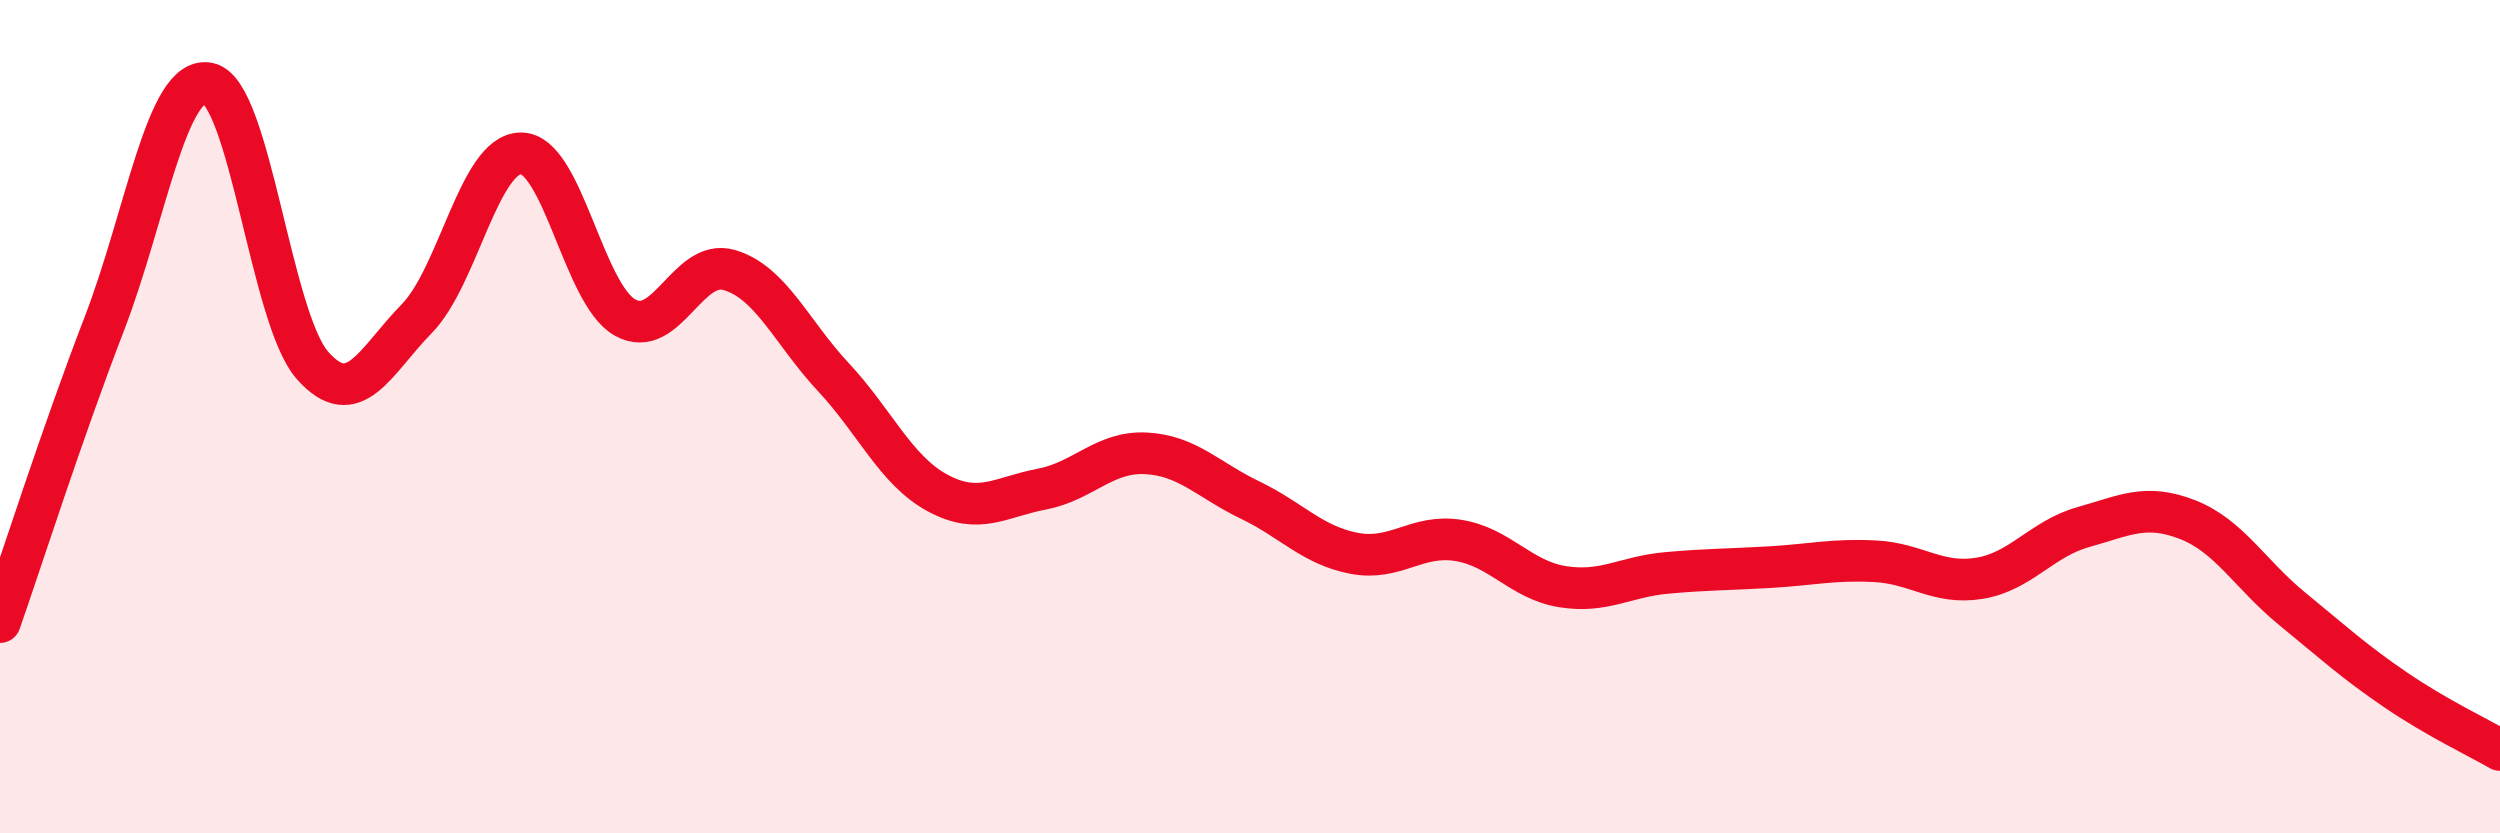
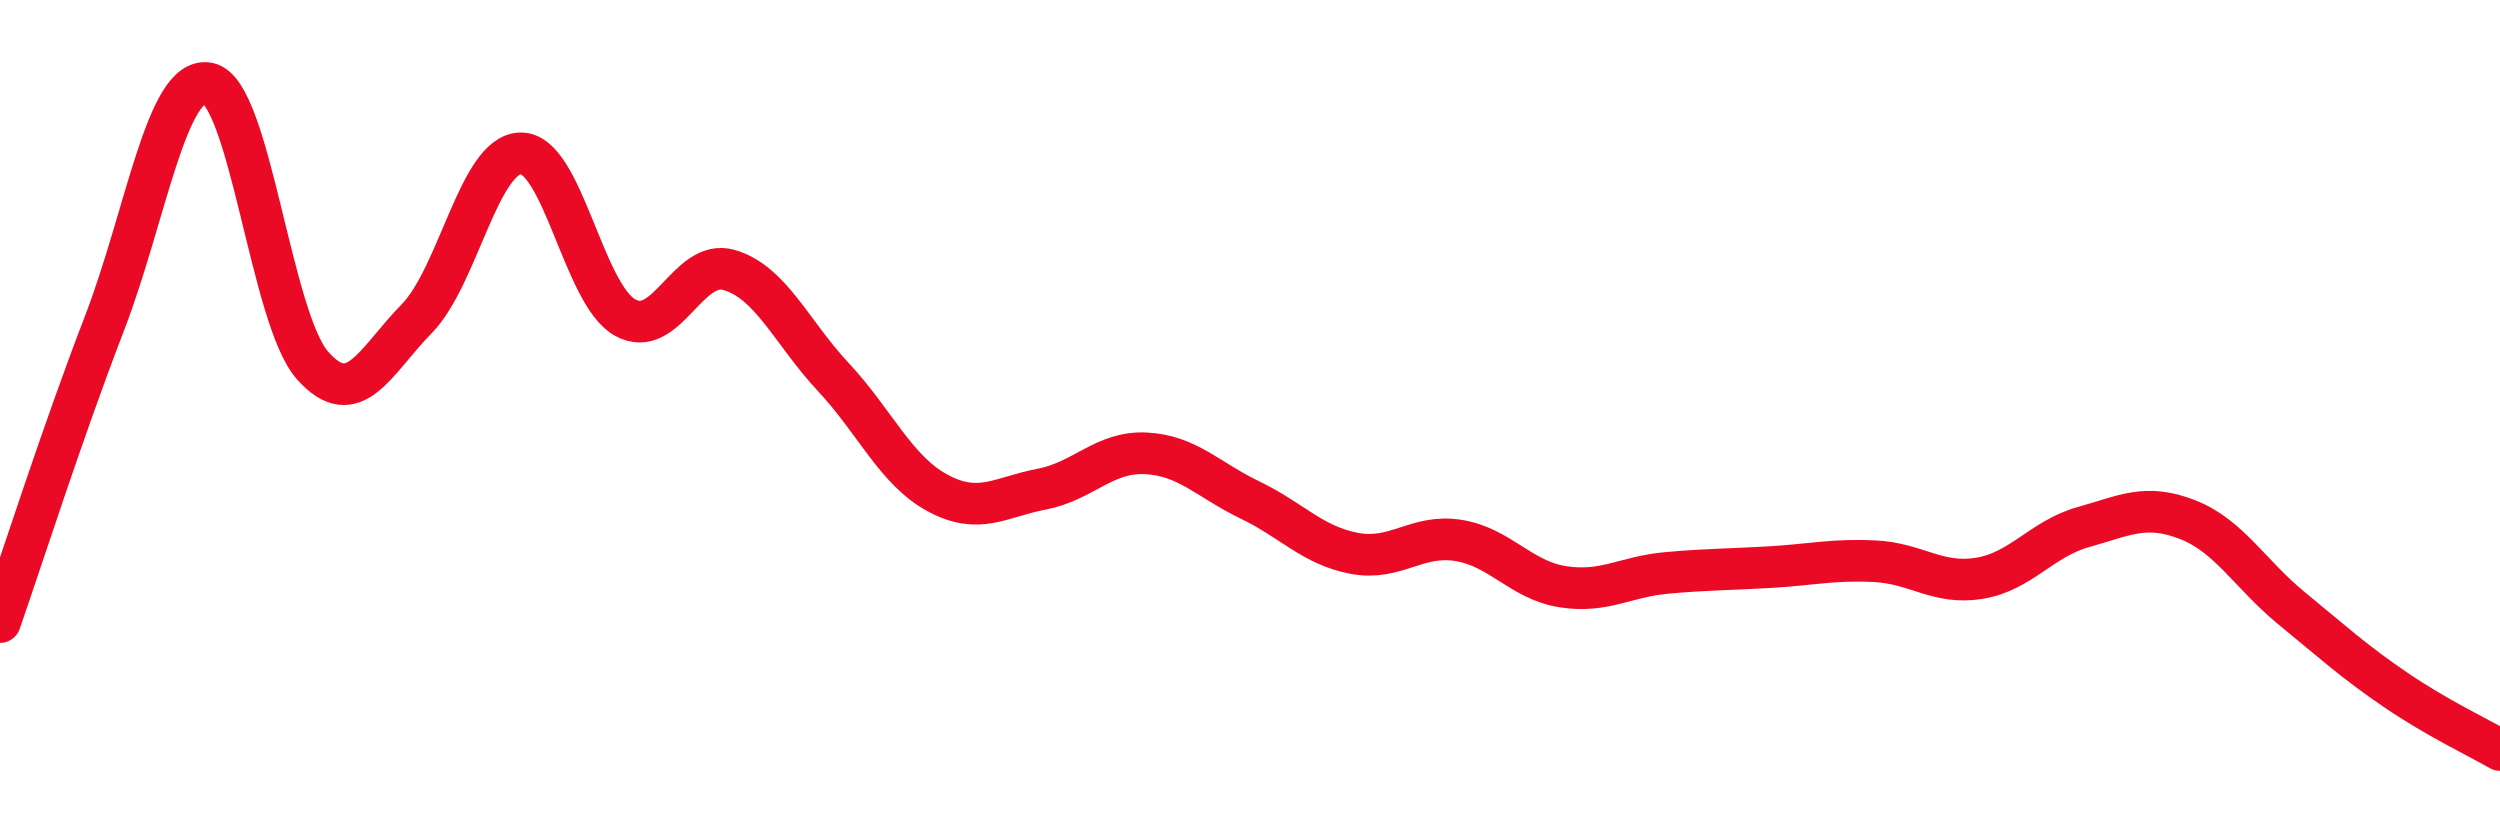
<svg xmlns="http://www.w3.org/2000/svg" width="60" height="20" viewBox="0 0 60 20">
-   <path d="M 0,14.93 C 0.5,13.5 1.5,10.37 2.5,7.78 C 3.5,5.19 4,1.8 5,2 C 6,2.2 6.5,7.64 7.5,8.77 C 8.5,9.9 9,8.67 10,7.65 C 11,6.63 11.5,3.69 12.5,3.68 C 13.5,3.67 14,7.06 15,7.62 C 16,8.18 16.5,6.19 17.5,6.48 C 18.5,6.77 19,7.98 20,9.05 C 21,10.12 21.5,11.29 22.5,11.83 C 23.5,12.37 24,11.93 25,11.74 C 26,11.55 26.5,10.83 27.5,10.88 C 28.5,10.93 29,11.52 30,12 C 31,12.48 31.5,13.09 32.5,13.28 C 33.5,13.47 34,12.81 35,12.97 C 36,13.13 36.5,13.92 37.5,14.08 C 38.5,14.24 39,13.84 40,13.75 C 41,13.66 41.5,13.67 42.5,13.61 C 43.5,13.55 44,13.42 45,13.47 C 46,13.52 46.5,14.04 47.5,13.88 C 48.5,13.72 49,12.93 50,12.65 C 51,12.37 51.5,12.08 52.5,12.47 C 53.5,12.86 54,13.78 55,14.6 C 56,15.42 56.5,15.88 57.5,16.56 C 58.5,17.24 59.5,17.71 60,18L60 20L0 20Z" fill="#EB0A25" opacity="0.1" stroke-linecap="round" stroke-linejoin="round" />
  <path d="M 0,14.93 C 0.5,13.5 1.5,10.37 2.5,7.78 C 3.5,5.19 4,1.8 5,2 C 6,2.2 6.5,7.64 7.5,8.77 C 8.5,9.9 9,8.67 10,7.65 C 11,6.63 11.5,3.69 12.5,3.68 C 13.5,3.67 14,7.06 15,7.62 C 16,8.18 16.5,6.19 17.5,6.48 C 18.5,6.77 19,7.98 20,9.05 C 21,10.12 21.5,11.29 22.5,11.83 C 23.5,12.37 24,11.93 25,11.74 C 26,11.55 26.5,10.83 27.5,10.88 C 28.5,10.93 29,11.52 30,12 C 31,12.48 31.5,13.09 32.5,13.28 C 33.5,13.47 34,12.81 35,12.97 C 36,13.13 36.5,13.92 37.5,14.08 C 38.5,14.24 39,13.84 40,13.75 C 41,13.66 41.5,13.67 42.5,13.61 C 43.5,13.55 44,13.42 45,13.47 C 46,13.52 46.5,14.04 47.5,13.88 C 48.5,13.72 49,12.93 50,12.65 C 51,12.37 51.5,12.08 52.5,12.47 C 53.5,12.86 54,13.78 55,14.6 C 56,15.42 56.5,15.88 57.5,16.56 C 58.5,17.24 59.5,17.71 60,18" stroke="#EB0A25" stroke-width="1" fill="none" stroke-linecap="round" stroke-linejoin="round" />
</svg>